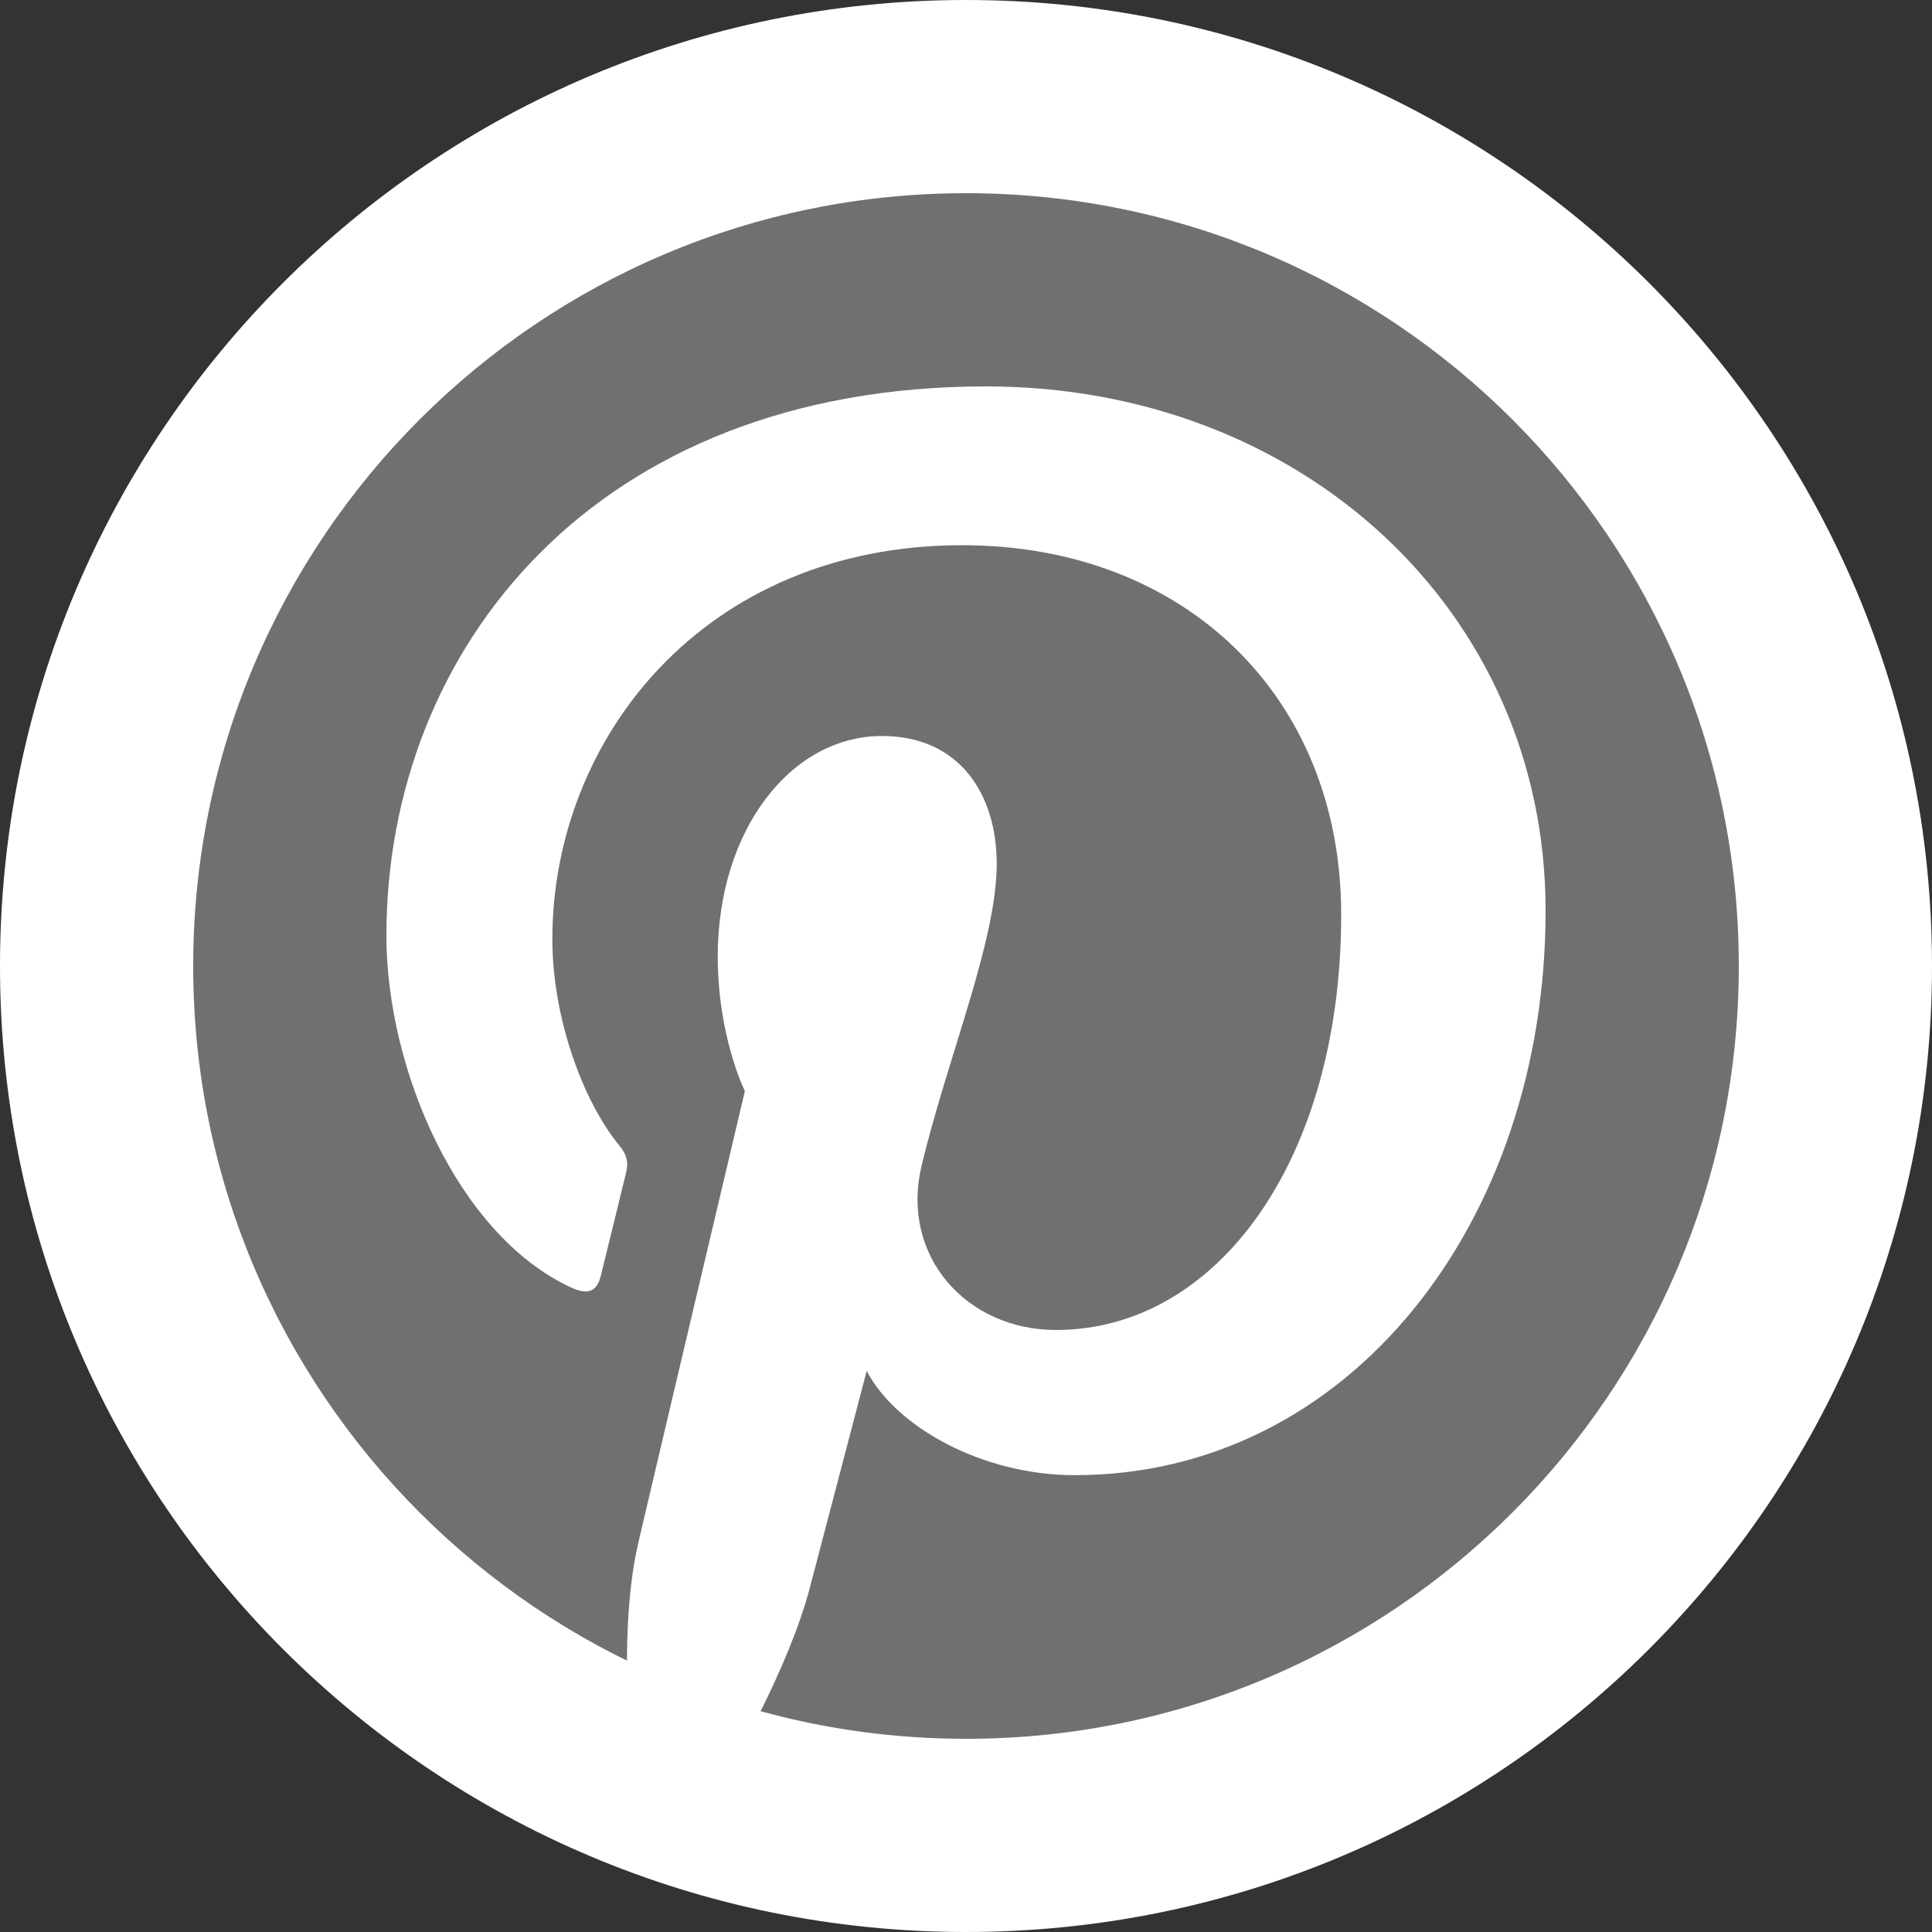
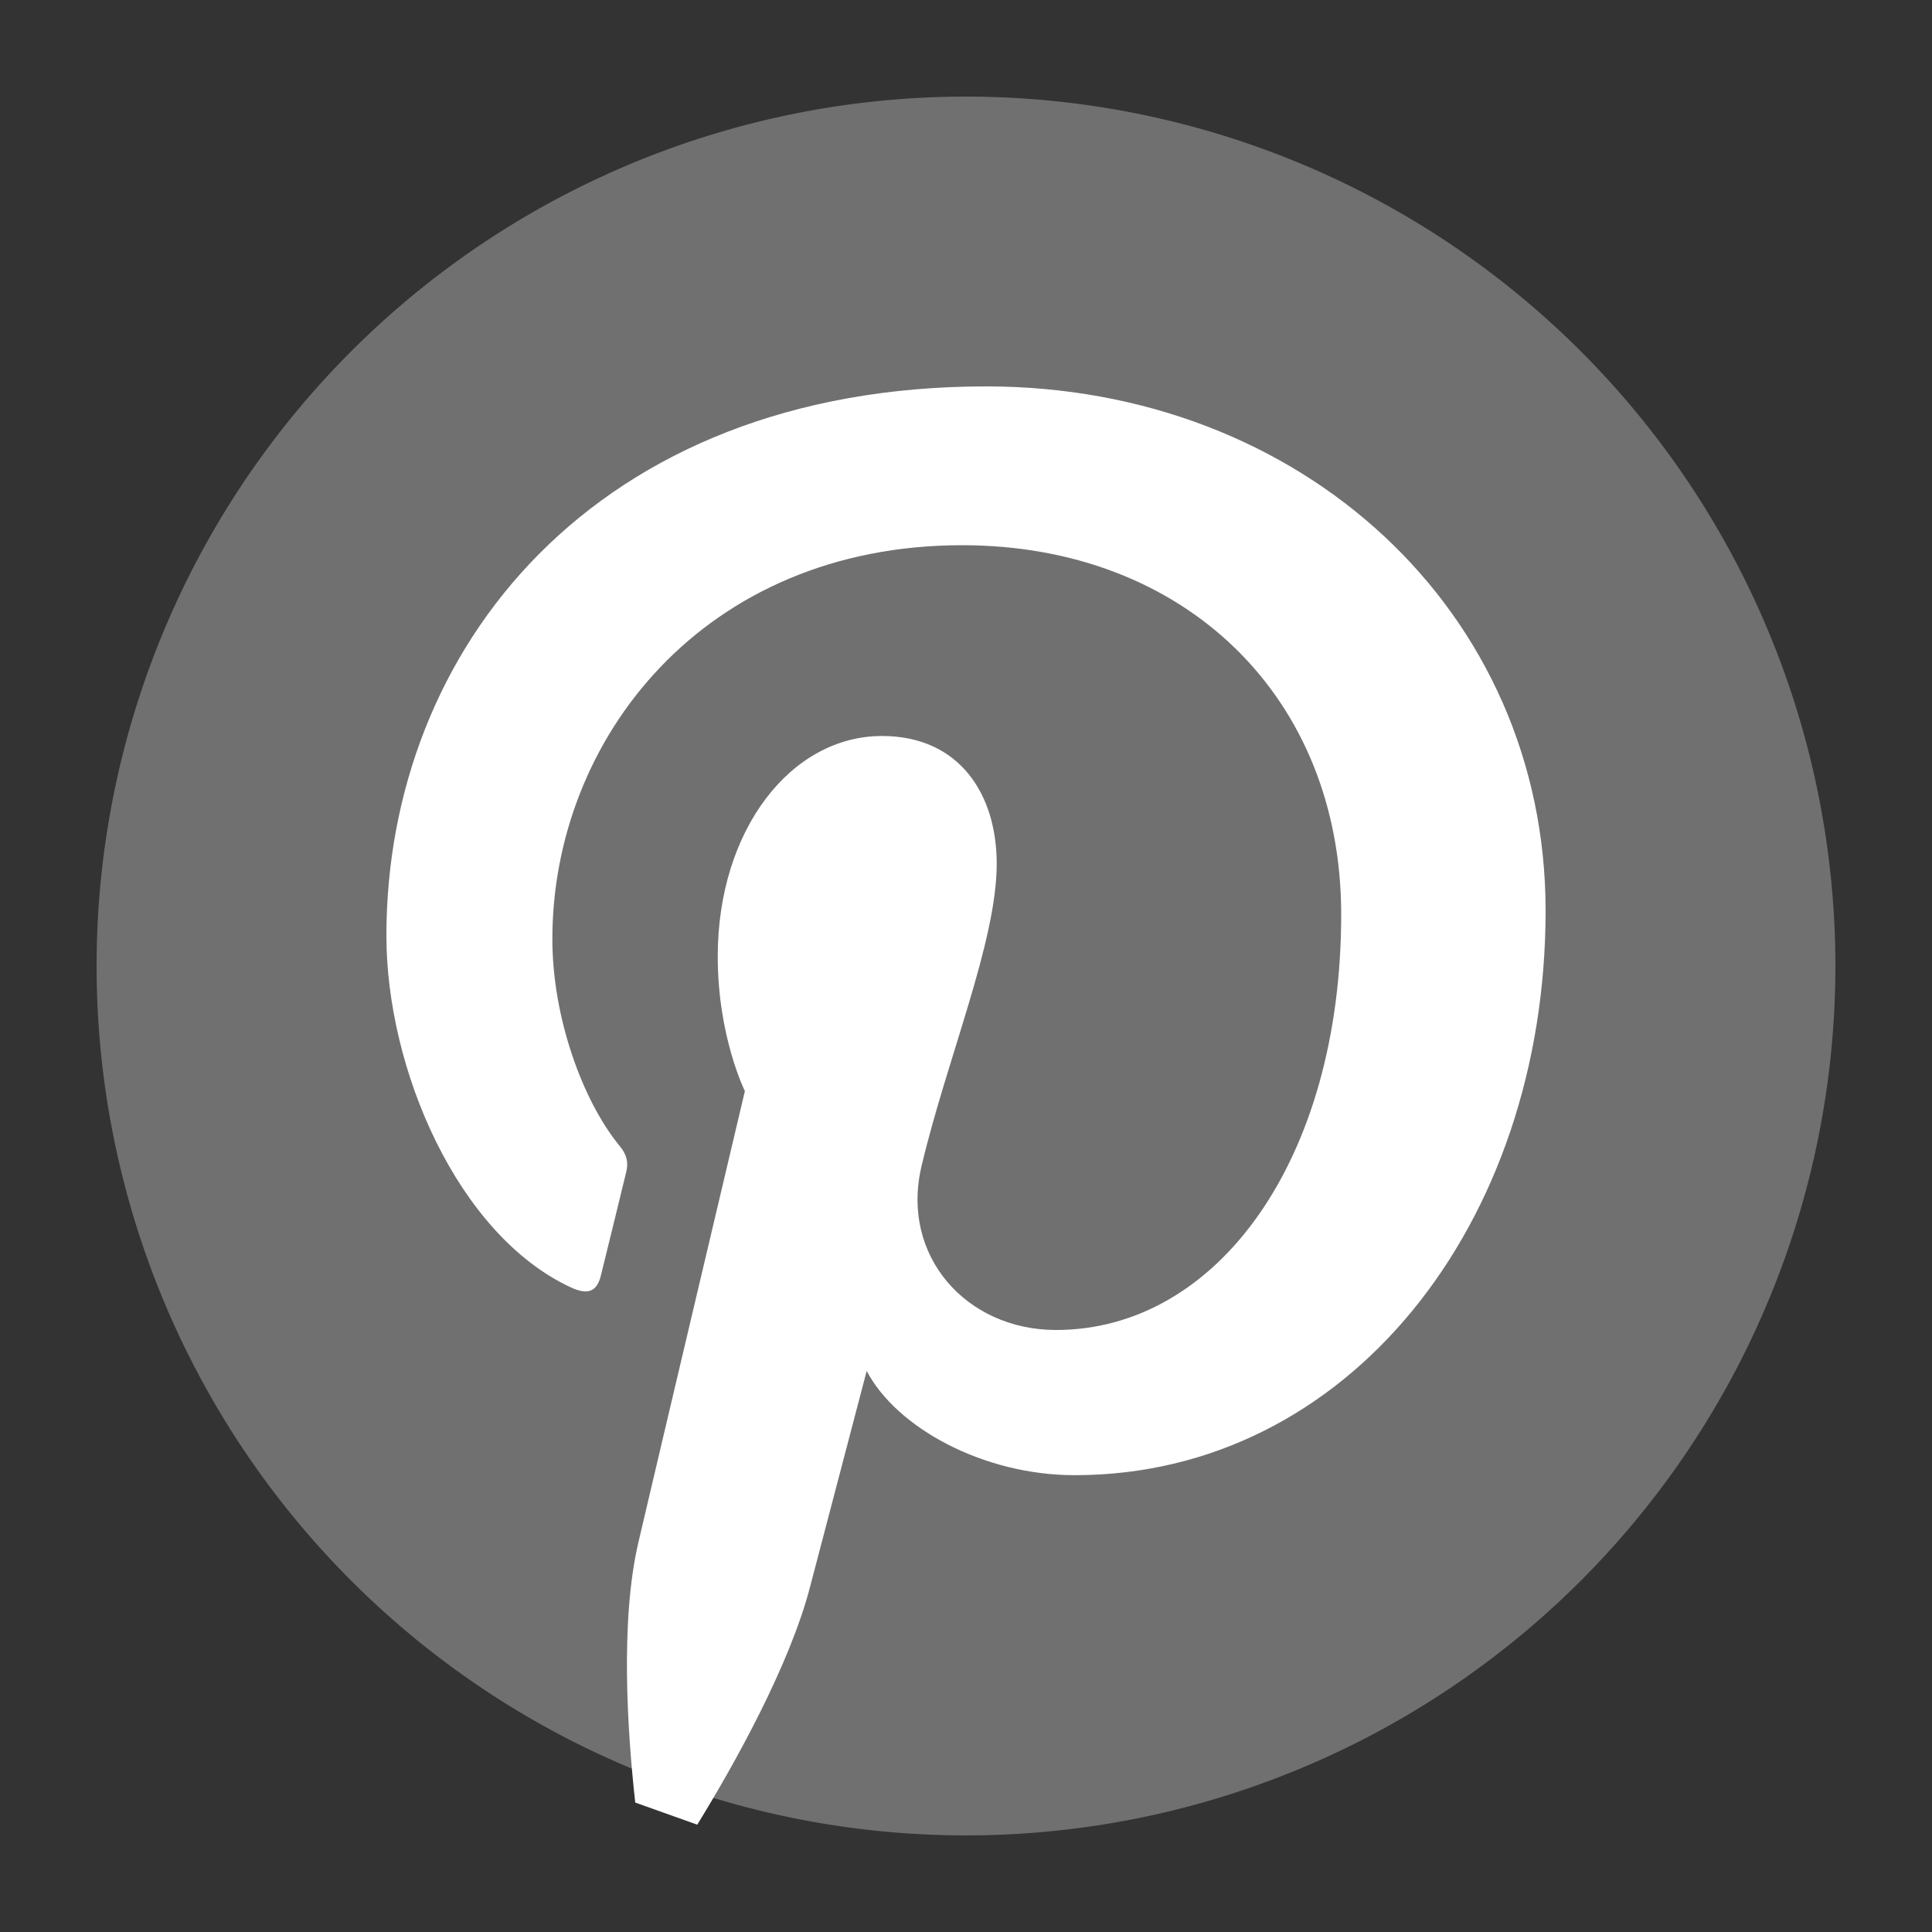
<svg xmlns="http://www.w3.org/2000/svg" fill="#ffffff" height="20" preserveAspectRatio="xMidYMid meet" version="1" viewBox="2.0 2.0 20.0 20.0" width="20" zoomAndPan="magnify">
  <rect x="2.0" y="2.0" width="20.0" height="20.0" fill="#333333" stroke="none" />
  <g id="change1_1">
    <path d="M12 3A9 9 0 1 0 12 21A9 9 0 1 0 12 3Z" fill="inherit" opacity="0.3" />
  </g>
  <g id="change1_2">
    <path d="M8.576,20.66c-0.082-0.743-0.157-1.884,0.033-2.695c0.171-0.733,1.102-4.67,1.102-4.67S9.43,12.732,9.43,11.9c0-1.307,0.757-2.281,1.7-2.281c0.802,0,1.188,0.602,1.188,1.323c0,0.806-0.513,2.011-0.778,3.128c-0.222,0.936,0.469,1.698,1.391,1.698c1.67,0,2.953-1.761,2.953-4.302c0-2.249-1.616-3.822-3.924-3.822c-2.673,0-4.242,2.005-4.242,4.078c0,0.807,0.311,1.673,0.699,2.144c0.077,0.093,0.088,0.175,0.065,0.269c-0.071,0.297-0.229,0.935-0.261,1.066c-0.041,0.172-0.136,0.208-0.314,0.125C6.734,14.779,6,13.064,6,11.686C6,8.722,8.153,6,12.208,6C15.468,6,18,8.322,18,11.427c0,3.238-2.042,5.844-4.875,5.844c-0.952,0-1.847-0.495-2.153-1.079c0,0-0.471,1.794-0.586,2.234c-0.212,0.816-0.784,1.839-1.168,2.463L8.576,20.66z" fill="inherit" />
  </g>
  <g id="change1_3">
-     <path d="M12,2C6.477,2,2,6.477,2,12c0,5.523,4.477,10,10,10s10-4.477,10-10C22,6.477,17.523,2,12,2z M12,20c-4.418,0-8-3.582-8-8s3.582-8,8-8s8,3.582,8,8S16.418,20,12,20z" fill="inherit" />
-   </g>
+     </g>
</svg>